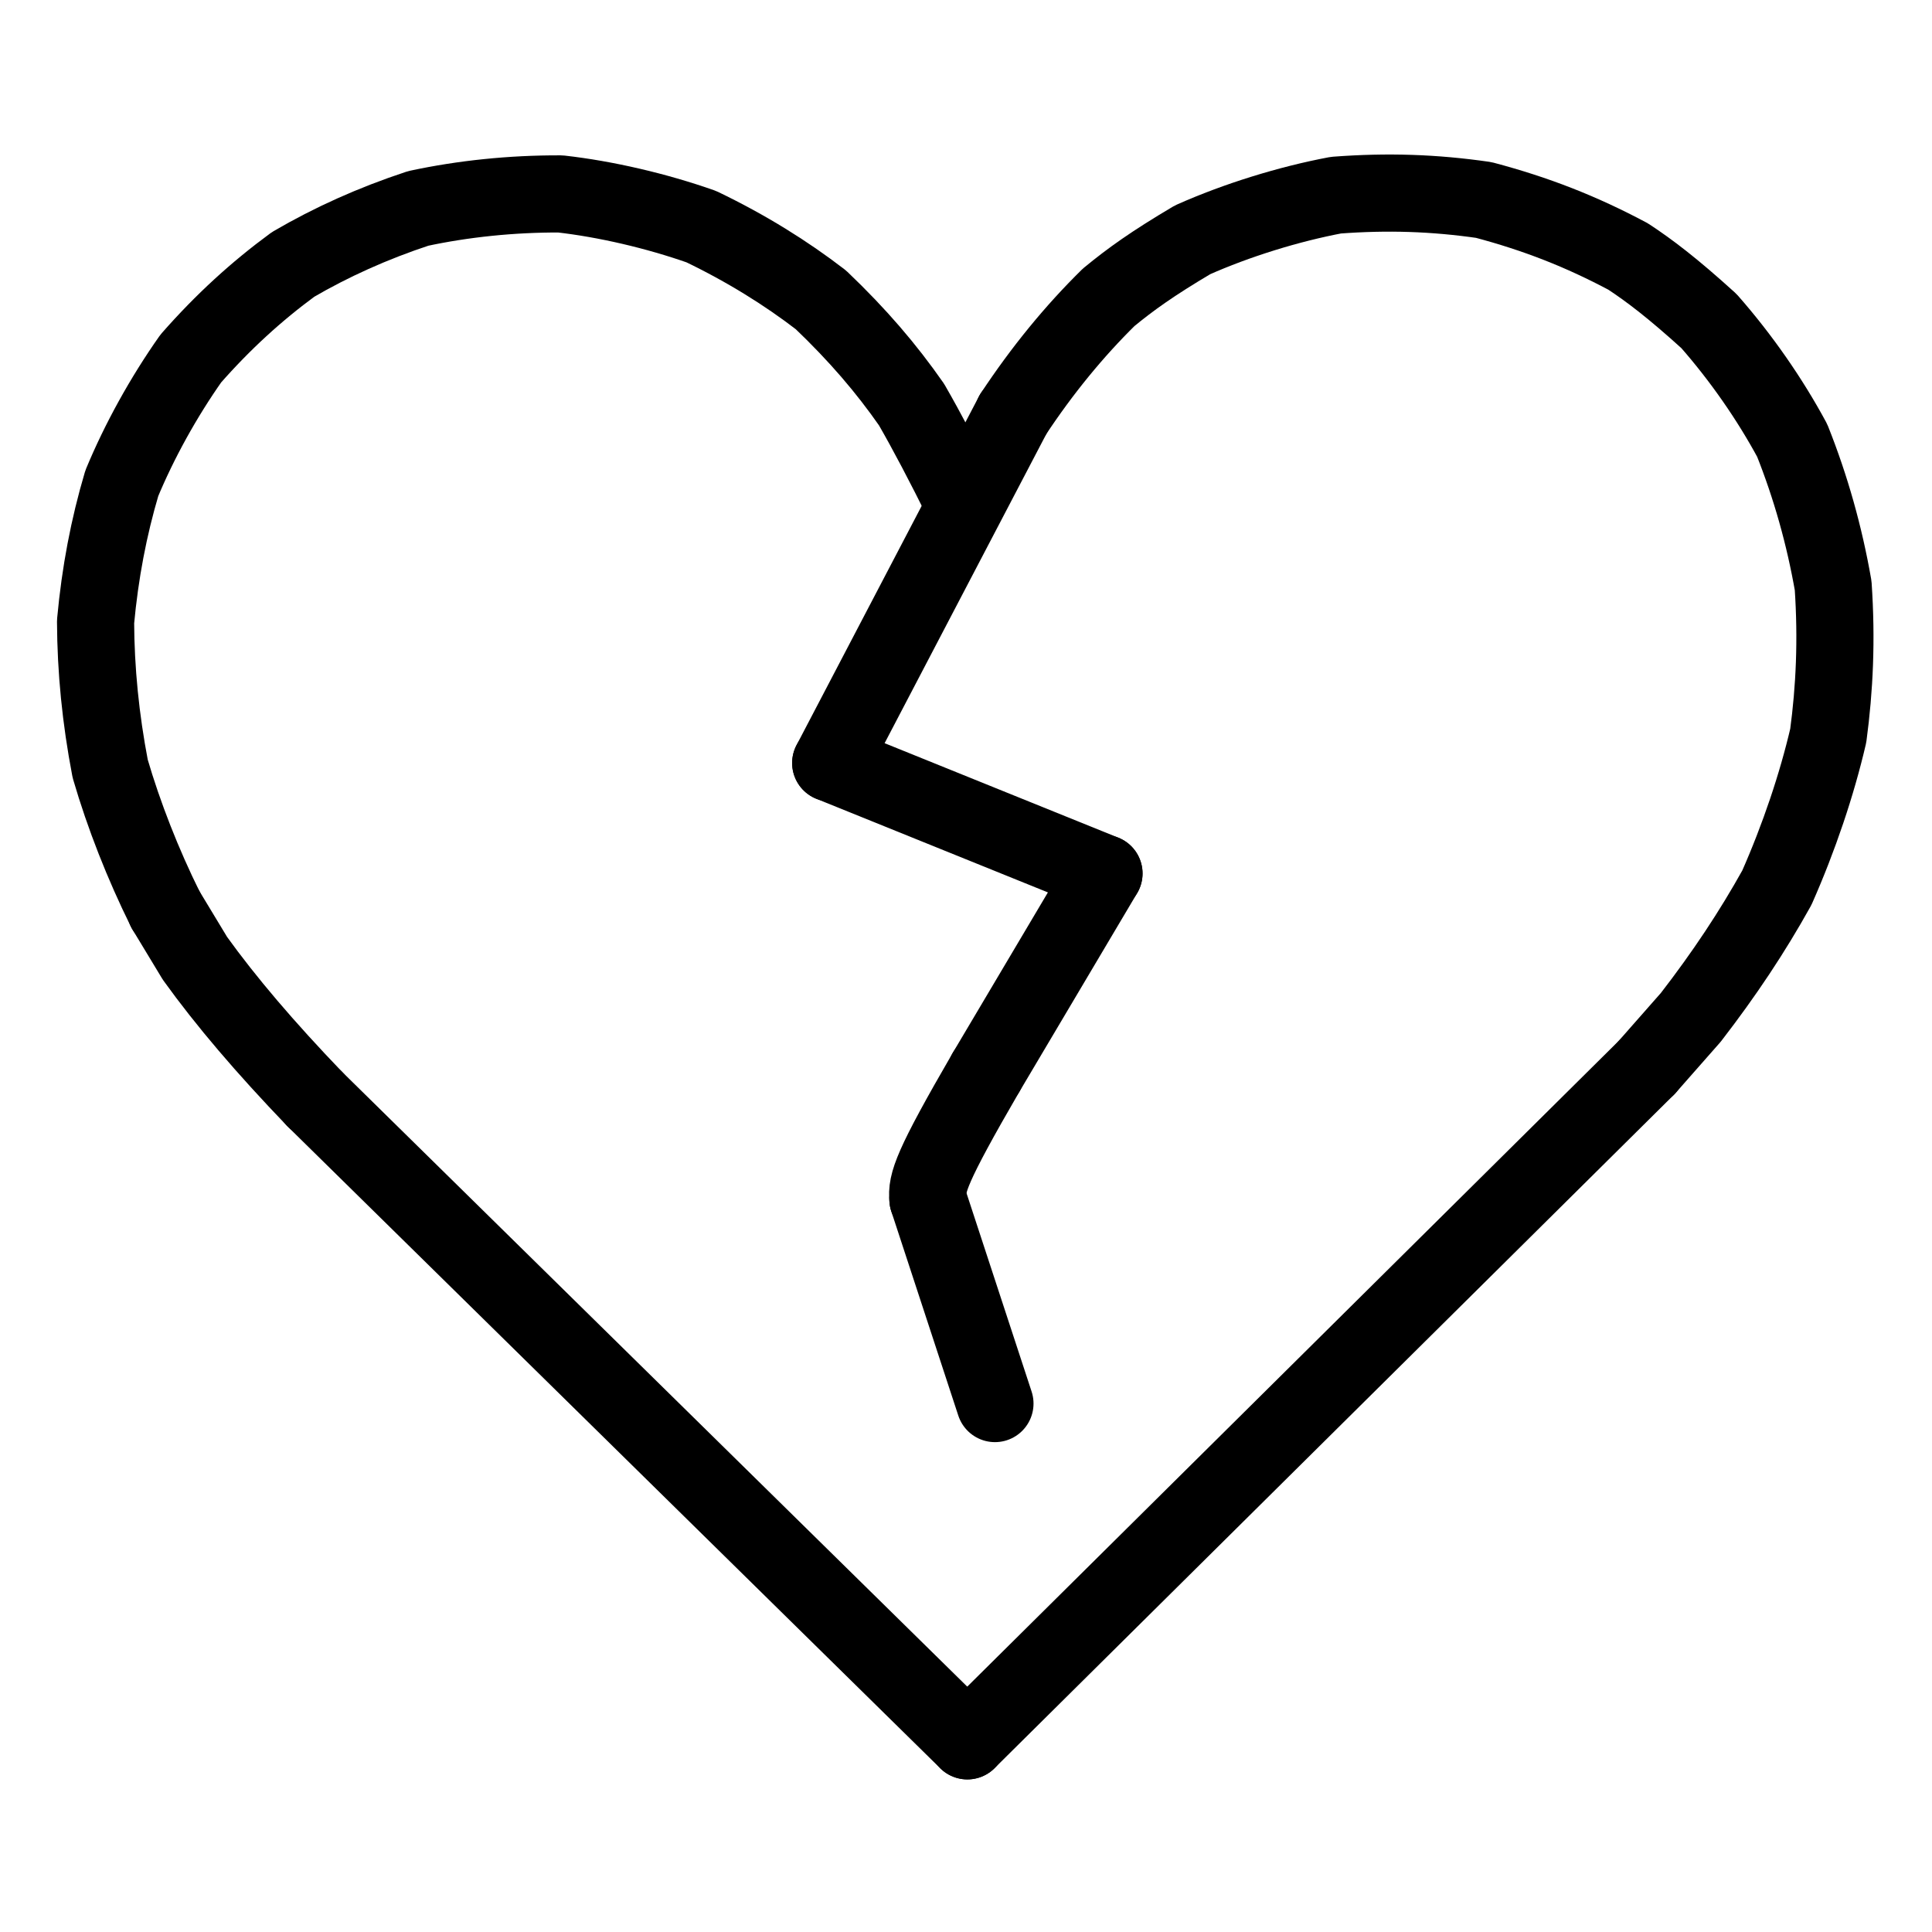
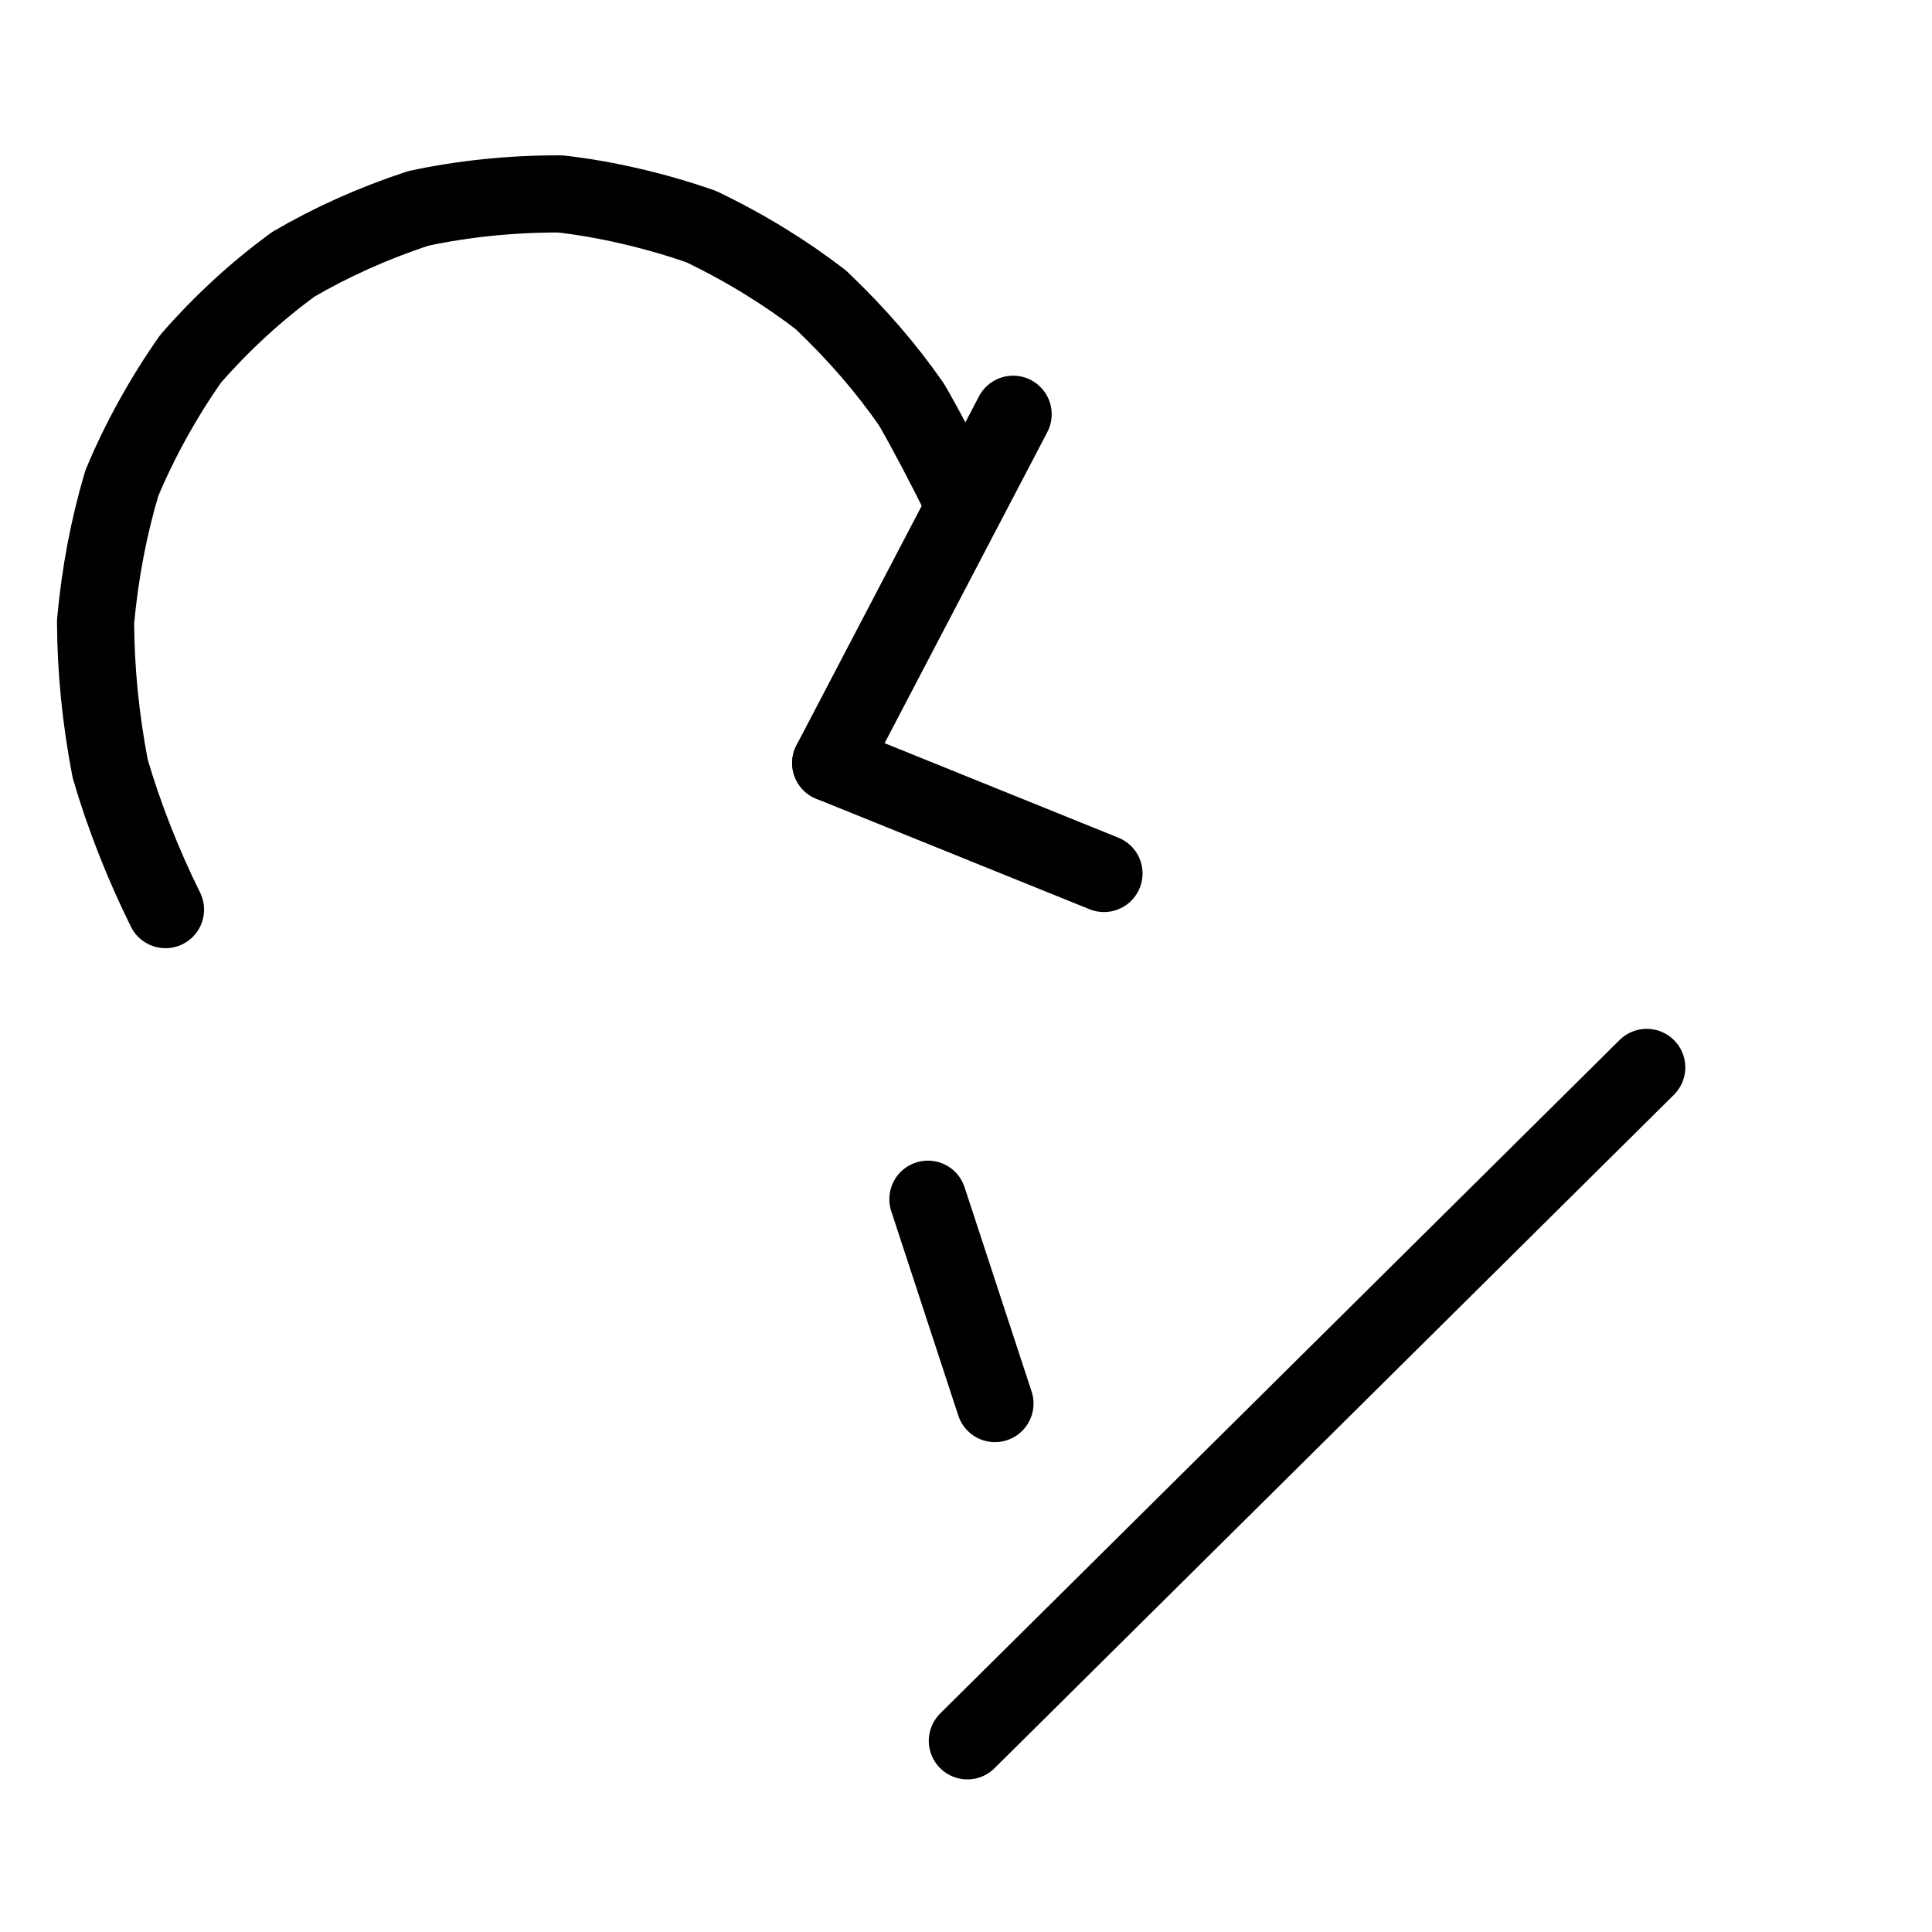
<svg xmlns="http://www.w3.org/2000/svg" width="1024" height="1024" viewBox="-51.5 -51.5 1127.0 1127.0">
  <g fill="none" stroke="black" stroke-width="45" stroke-linecap="round" stroke-linejoin="round">
-     <path d="M 132.166,589.678 C 103.105,559.421 80.329,532.688 62.235,507.543 L 45.042,479.1" data-line="nan" stroke-width="45.0" />
-     <path d="M 489.782,648.04 C 488.77,638.718 491.736,629.127 523.745,573.93" data-line="nan" stroke-width="45.0" />
-     <path d="M 539.492,190.152 C 556.48,164.439 575.172,141.652 595.232,121.927 C 608.122,111.328 620.802,102.229 644.147,88.402 C 670.003,76.884 700.395,67.507 727.792,62.35 C 758.06,60.06 785.265,61.01 814.018,65.16 C 844.769,73.314 870.868,83.552 898.251,98.142 C 910.584,106.257 923.872,116.274 945.366,135.774 C 964.136,157.124 980.925,181.29 993.952,205.455 C 1004.884,232.927 1012.753,261.01 1017.84,290.11 C 1019.984,321.921 1018.657,350.138 1014.98,377.614 C 1008.351,406.121 997.969,436.999 985.004,466.32 C 970.651,492.127 954.428,516.545 934.789,541.97 L 909.092,571.158" data-line="nan" stroke-width="45.0" />
    <path d="M 45.042,479.1 C 31.914,452.643 20.735,424.179 12.772,396.904 C 7.164,367.592 4.379,339.502 4.246,311.149 C 6.885,282.465 11.941,256.045 19.559,230.384 C 29.753,205.846 43.763,180.416 59.811,157.629 C 78.591,136.243 98.016,118.512 119.48,102.748 C 141.61,89.817 165.921,78.819 192.444,70.085 C 218.712,64.429 247.085,61.511 275.374,61.621 C 301.75,64.596 331.324,71.466 357.6,80.715 C 384.051,93.432 407.147,107.862 427.353,123.413 C 449.049,144.115 465.554,163.47 480.224,184.501 Q 493.634,207.774 510.891,242.691" data-line="nan" stroke-width="45.0" />
    <path d="M 433.082,393.581 L 539.492,190.152" data-line="0.0" stroke-width="45.0" />
    <path d="M 592.485,458.026 L 433.082,393.581" data-line="2.0" stroke-width="45.0" />
-     <path d="M 512.795,963.986 L 132.166,589.678" data-line="3.0" stroke-width="45.0" />
    <path d="M 909.092,571.158 L 512.795,963.986" data-line="5.0" stroke-width="45.0" />
    <path d="M 528.888,767.247 L 489.782,648.04" data-line="5.0" stroke-width="45.0" />
-     <path d="M 523.745,573.93 L 592.485,458.026" data-line="7.0" stroke-width="45.0" />
  </g>
</svg>